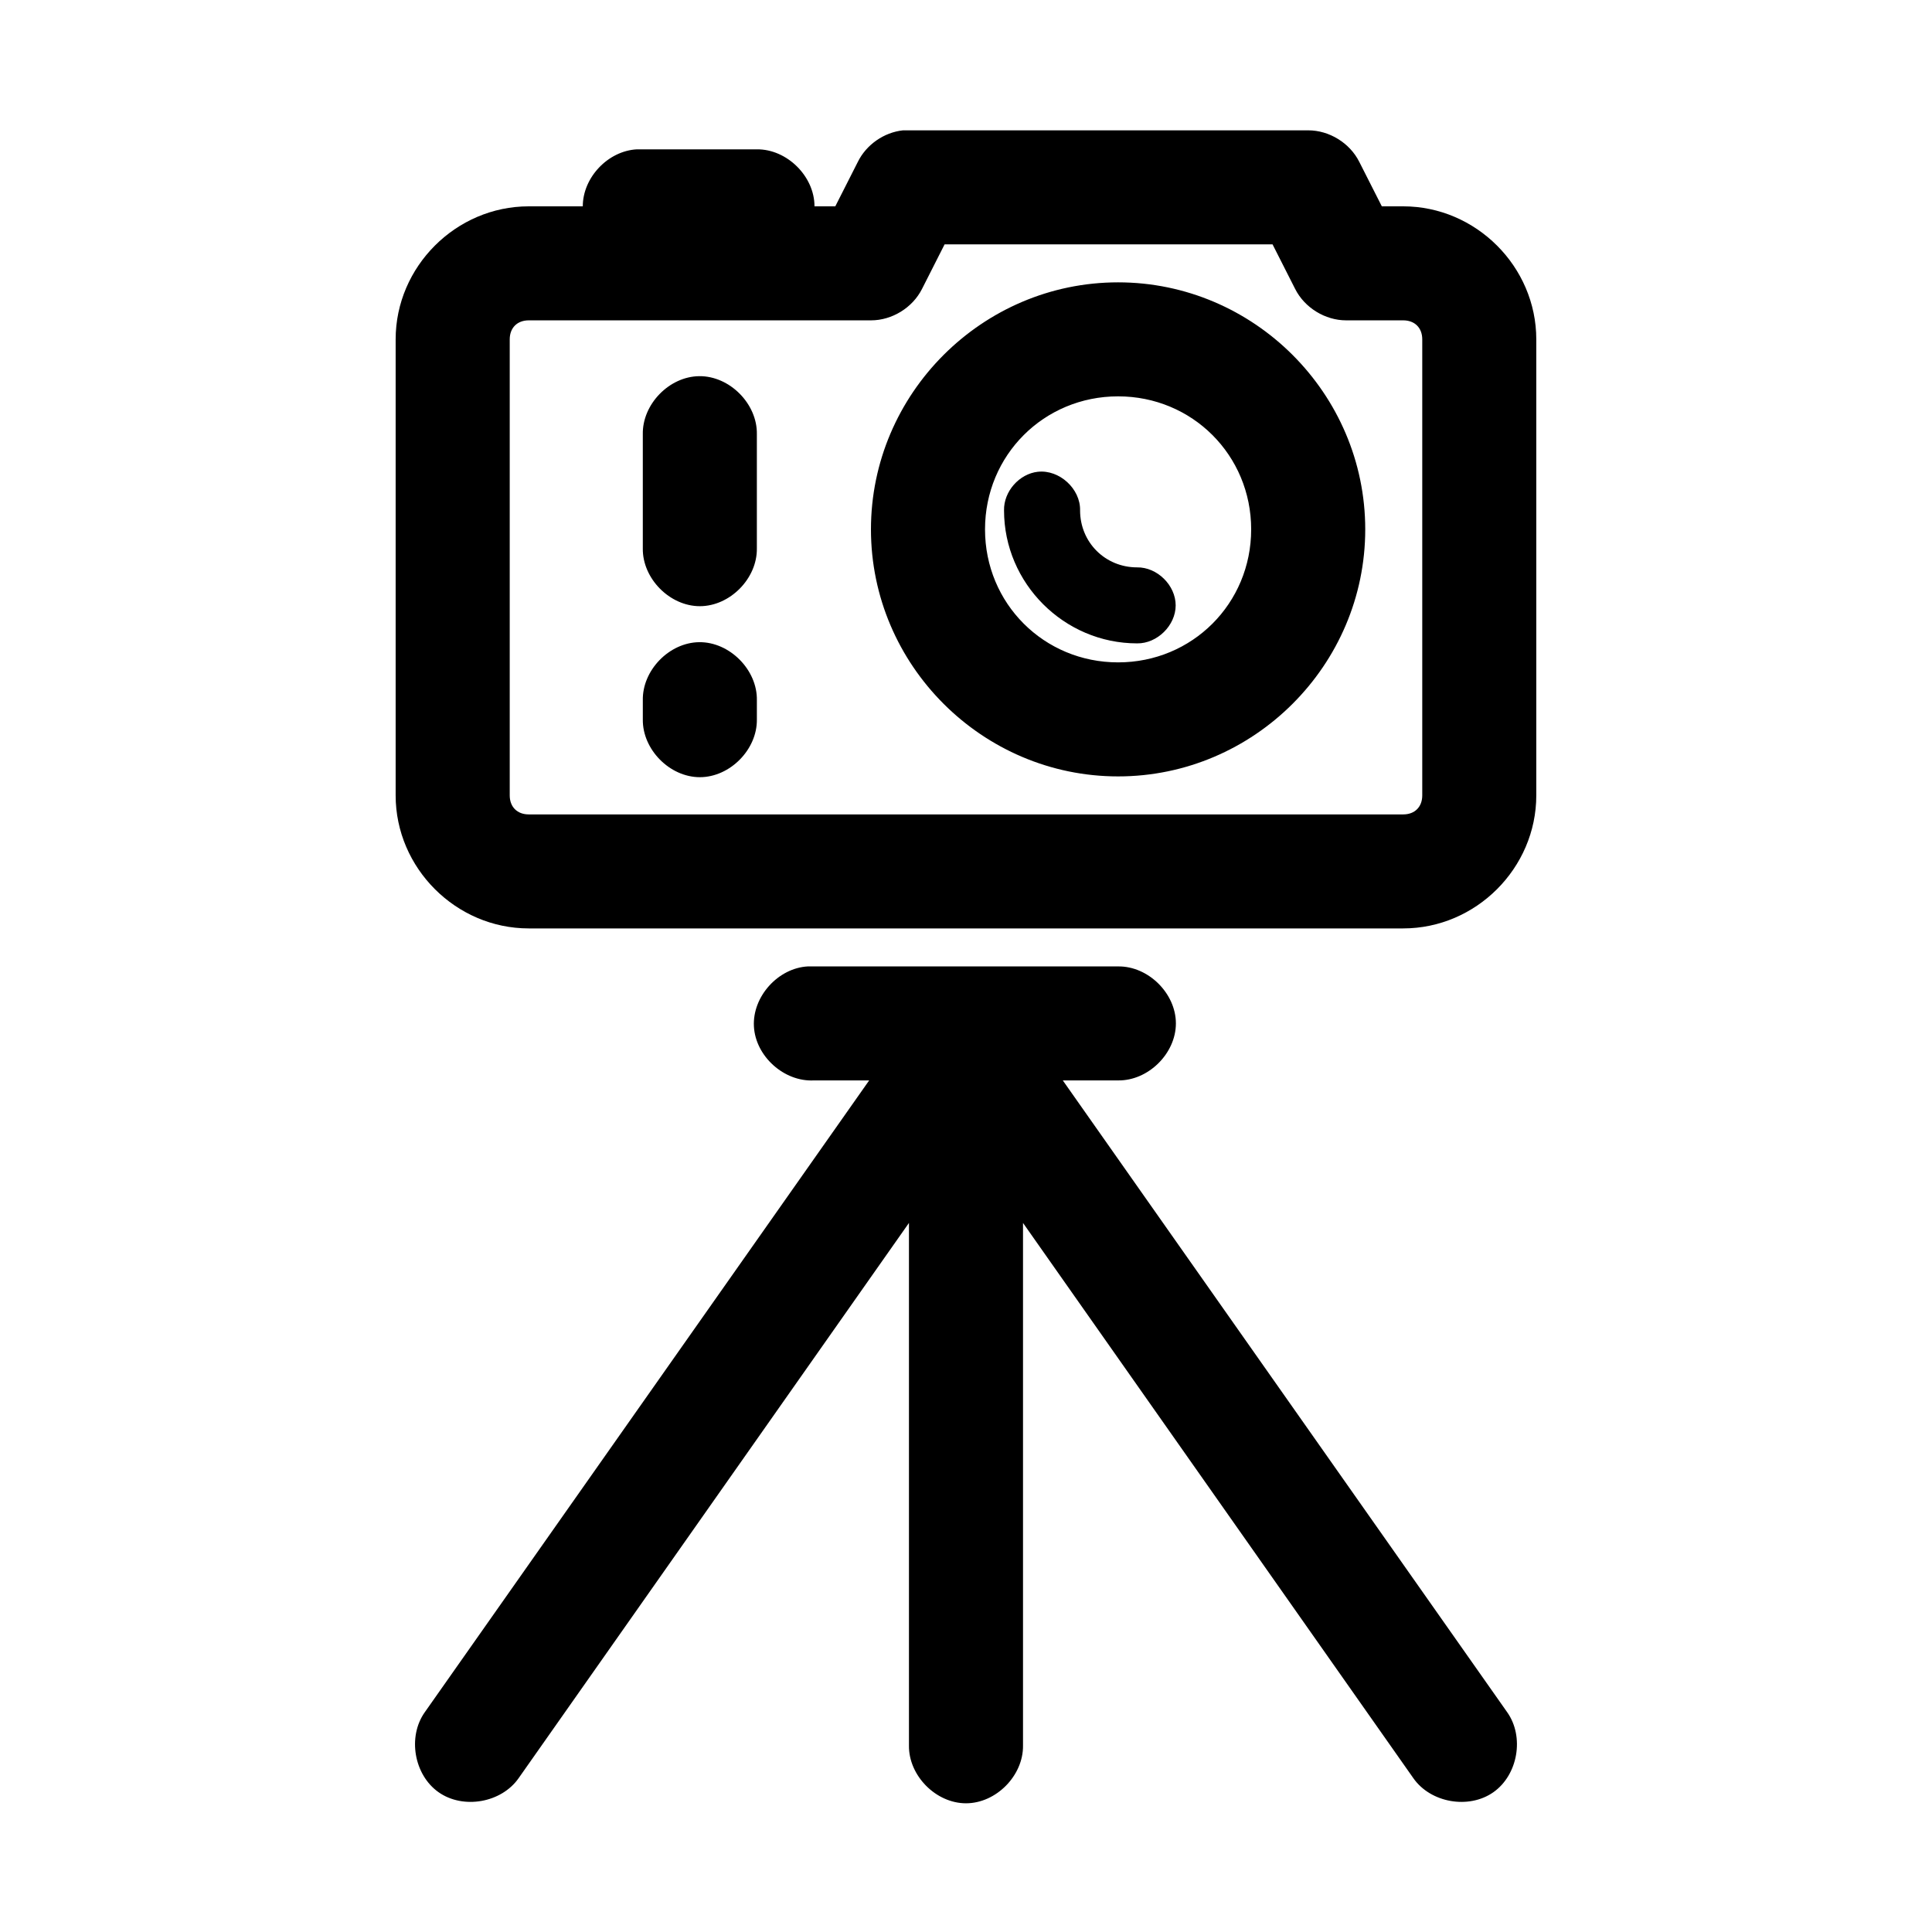
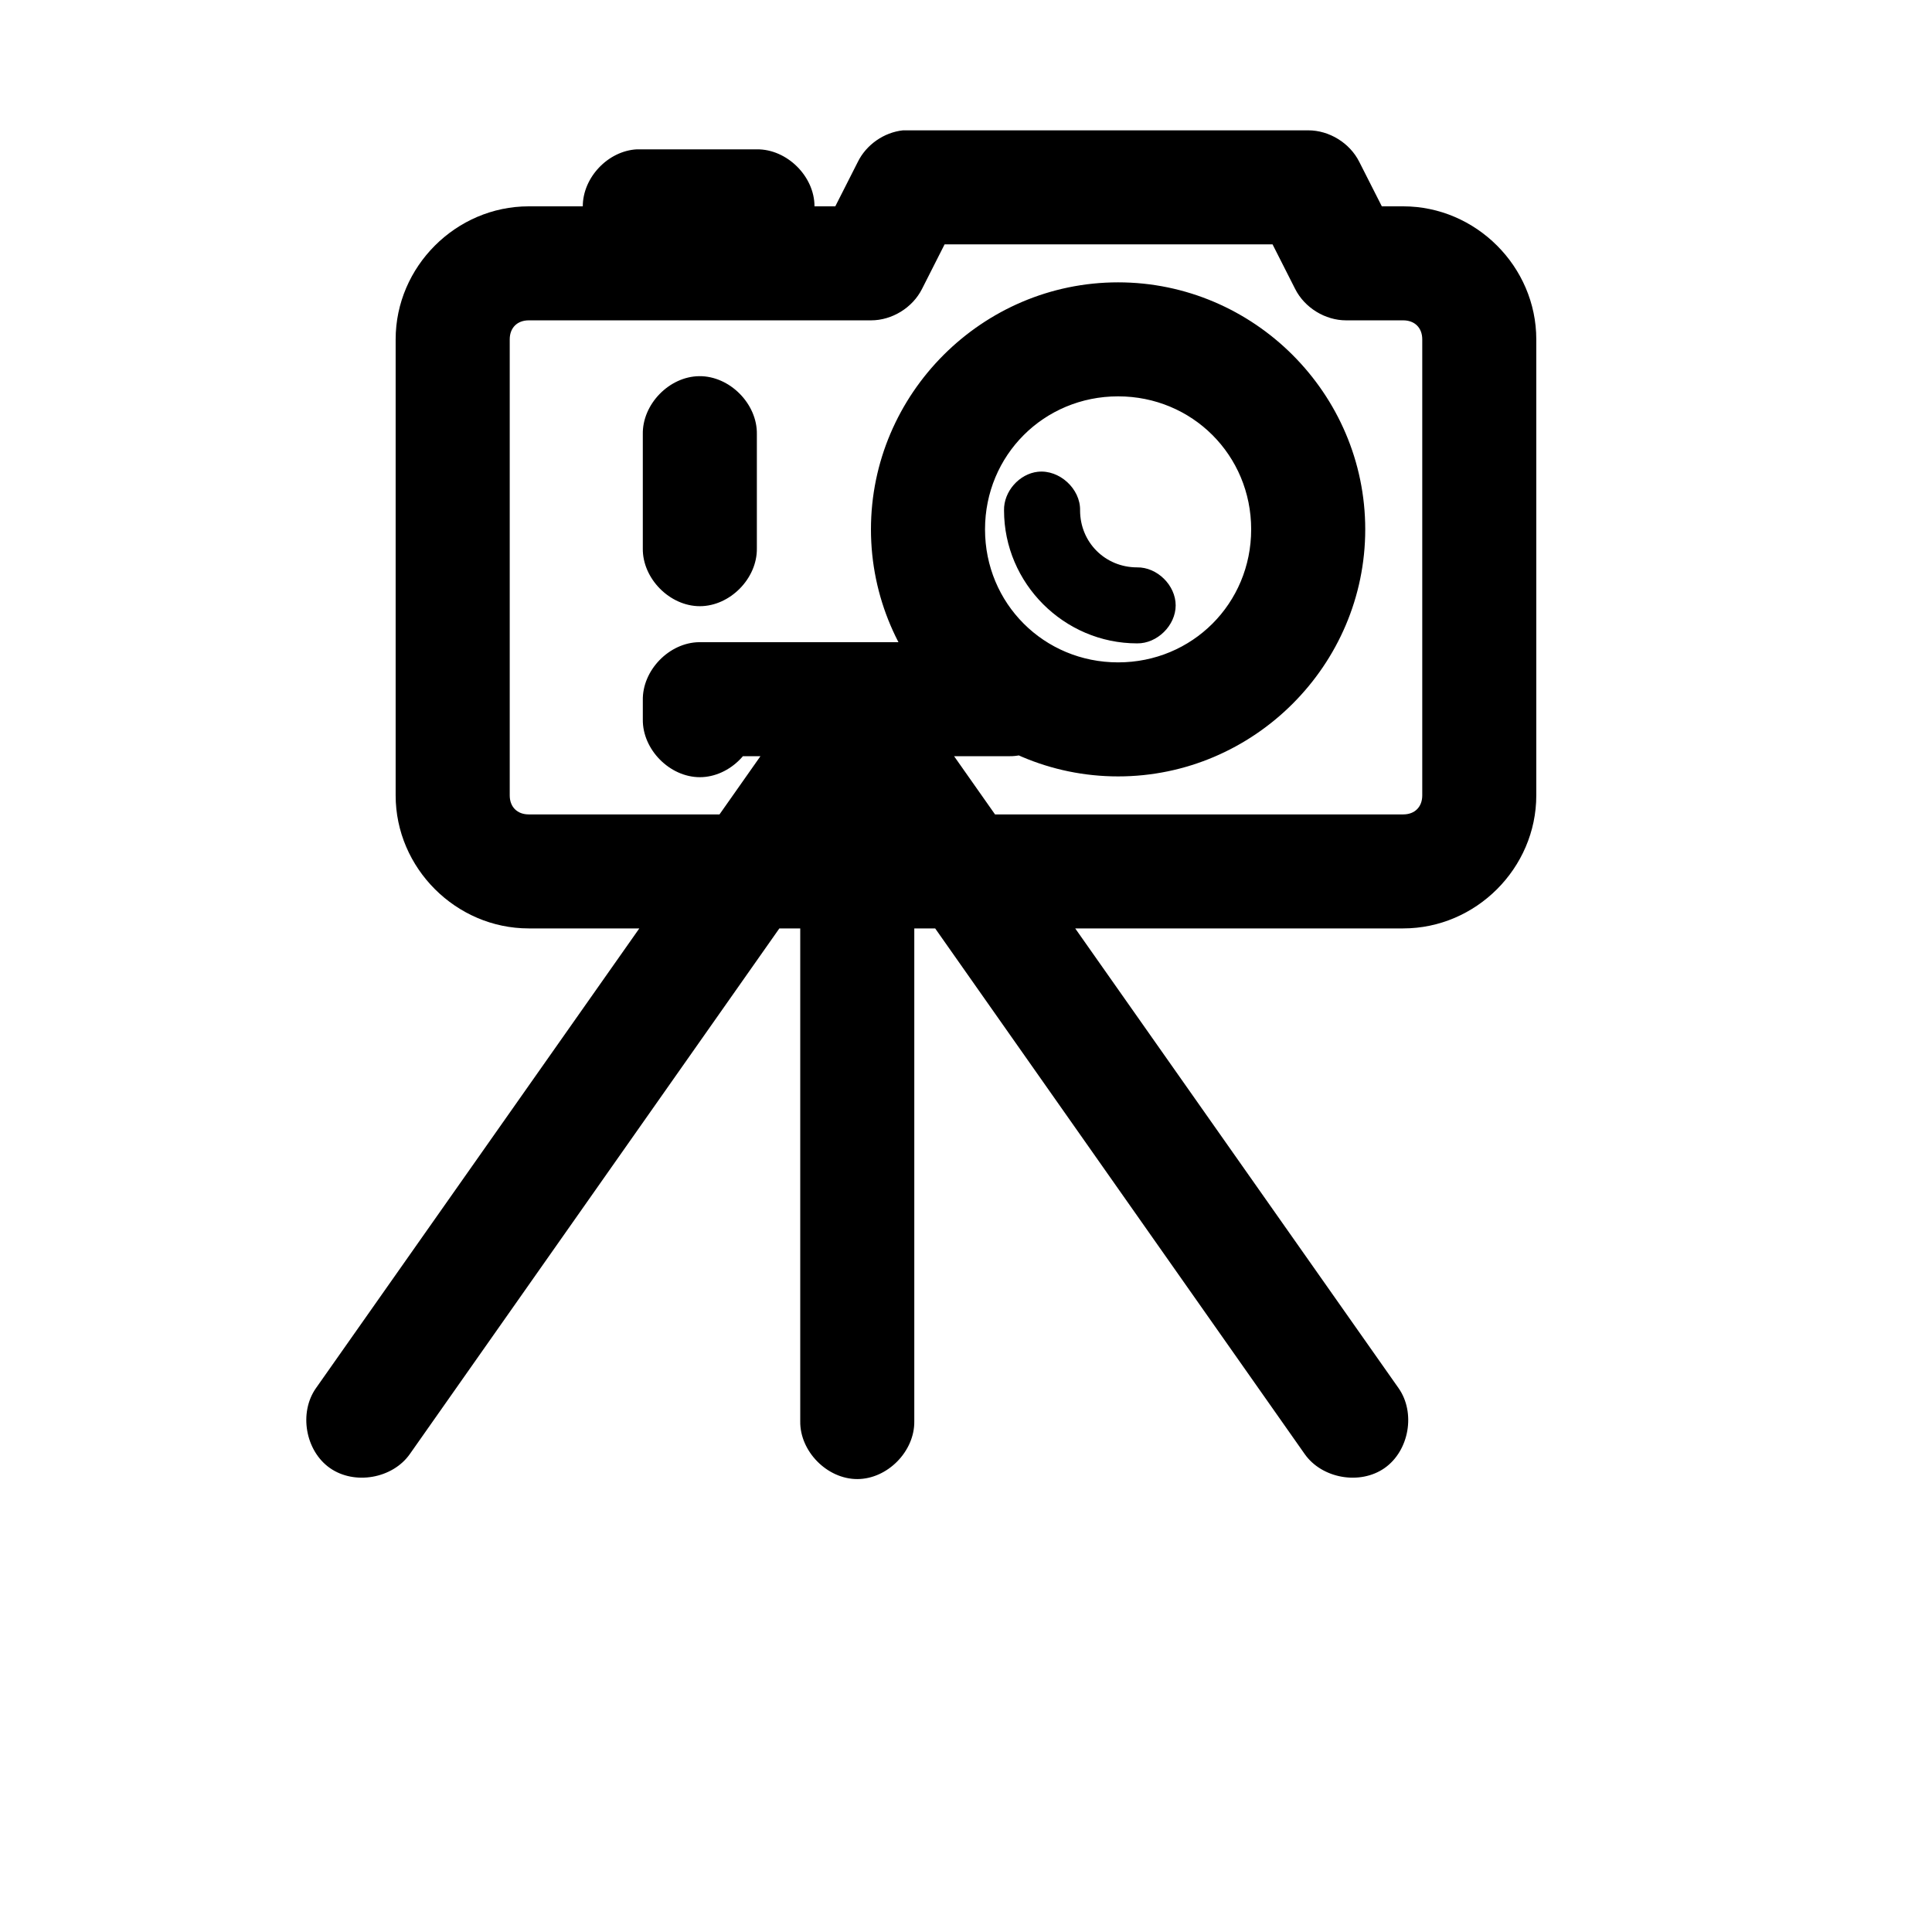
<svg xmlns="http://www.w3.org/2000/svg" fill="#000000" width="800px" height="800px" version="1.1" viewBox="144 144 512 512">
-   <path d="m383.31 178.54c-5.047 0.535-9.719 3.793-11.965 8.34l-5.984 11.801h-5.512c0-7.961-7.305-15.188-15.273-15.105h-31.805c-7.644 0.41-14.328 7.457-14.328 15.105h-14.328c-19.277 0-35.266 15.984-35.266 35.25v120.86c0 19.266 15.992 35.25 35.266 35.25h231.75c19.277 0 35.266-15.984 35.266-35.25v-120.86c0-19.266-15.992-35.25-35.266-35.25h-5.668l-5.984-11.801c-2.5-4.988-7.957-8.352-13.539-8.34h-107.38zm11.02 30.215h86.906l5.984 11.801c2.5 4.988 7.957 8.352 13.539 8.34h15.113c3.051 0 5.039 1.984 5.039 5.035v120.86c0 3.051-1.984 5.035-5.039 5.035h-231.75c-3.051 0-5.039-1.984-5.039-5.035v-120.86c0-3.051 1.984-5.035 5.039-5.035h90.688c5.582 0.012 11.039-3.352 13.539-8.34zm45.977 10.07c-35.992 0-65.496 29.488-65.496 65.465 0 35.977 29.504 65.465 65.496 65.465 35.992 0 65.496-29.488 65.496-65.465 0-35.977-29.504-65.465-65.496-65.465zm-111 24.863c-7.969 0.082-15.121 7.461-14.957 15.422v30.215c-0.113 7.981 7.129 15.32 15.113 15.32s15.227-7.34 15.113-15.32v-30.215c0.168-8.066-7.199-15.508-15.273-15.422zm111 5.348c19.656 0 35.266 15.602 35.266 35.25 0 19.648-15.609 35.25-35.266 35.25s-35.266-15.602-35.266-35.25c0-19.648 15.609-35.25 35.266-35.25zm-21.254 19.984c-4.953 0.543-9.082 5.25-8.973 10.23 0 19.348 15.91 35.25 35.266 35.25 5.324 0.074 10.219-4.75 10.219-10.07 0-5.32-4.894-10.148-10.219-10.07-8.465 0-15.113-6.644-15.113-15.105 0.125-5.715-5.496-10.855-11.18-10.23zm-89.742 45.164c-7.969 0.082-15.121 7.461-14.957 15.422v5.035c-0.113 7.981 7.129 15.32 15.113 15.32s15.227-7.34 15.113-15.32v-5.035c0.168-8.066-7.199-15.508-15.273-15.422zm28.812 85.922c-7.914 0.414-14.742 7.984-14.328 15.895 0.414 7.91 7.988 14.734 15.902 14.32h14.641l-117.77 167.44c-4.606 6.508-2.852 16.621 3.672 21.203 6.523 4.582 16.641 2.801 21.203-3.734l103.44-147.14v138.48c-0.113 7.981 7.129 15.32 15.113 15.32s15.227-7.34 15.113-15.32v-138.48l103.44 147.14c4.562 6.535 14.676 8.32 21.203 3.734 6.523-4.582 8.277-14.695 3.672-21.203l-117.77-167.44h14.641c7.984 0.117 15.328-7.125 15.328-15.105 0-7.981-7.344-15.219-15.328-15.105h-82.184z" />
+   <path d="m383.31 178.54c-5.047 0.535-9.719 3.793-11.965 8.34l-5.984 11.801h-5.512c0-7.961-7.305-15.188-15.273-15.105h-31.805c-7.644 0.41-14.328 7.457-14.328 15.105h-14.328c-19.277 0-35.266 15.984-35.266 35.25v120.86c0 19.266 15.992 35.25 35.266 35.25h231.75c19.277 0 35.266-15.984 35.266-35.25v-120.86c0-19.266-15.992-35.25-35.266-35.25h-5.668l-5.984-11.801c-2.5-4.988-7.957-8.352-13.539-8.34h-107.38zm11.02 30.215h86.906l5.984 11.801c2.5 4.988 7.957 8.352 13.539 8.34h15.113c3.051 0 5.039 1.984 5.039 5.035v120.86c0 3.051-1.984 5.035-5.039 5.035h-231.75c-3.051 0-5.039-1.984-5.039-5.035v-120.86c0-3.051 1.984-5.035 5.039-5.035h90.688c5.582 0.012 11.039-3.352 13.539-8.34zm45.977 10.07c-35.992 0-65.496 29.488-65.496 65.465 0 35.977 29.504 65.465 65.496 65.465 35.992 0 65.496-29.488 65.496-65.465 0-35.977-29.504-65.465-65.496-65.465zm-111 24.863c-7.969 0.082-15.121 7.461-14.957 15.422v30.215c-0.113 7.981 7.129 15.32 15.113 15.32s15.227-7.34 15.113-15.32v-30.215c0.168-8.066-7.199-15.508-15.273-15.422zm111 5.348c19.656 0 35.266 15.602 35.266 35.25 0 19.648-15.609 35.25-35.266 35.25s-35.266-15.602-35.266-35.25c0-19.648 15.609-35.25 35.266-35.25zm-21.254 19.984c-4.953 0.543-9.082 5.25-8.973 10.23 0 19.348 15.91 35.25 35.266 35.25 5.324 0.074 10.219-4.75 10.219-10.07 0-5.32-4.894-10.148-10.219-10.07-8.465 0-15.113-6.644-15.113-15.105 0.125-5.715-5.496-10.855-11.18-10.23zm-89.742 45.164c-7.969 0.082-15.121 7.461-14.957 15.422v5.035c-0.113 7.981 7.129 15.32 15.113 15.32s15.227-7.34 15.113-15.32v-5.035c0.168-8.066-7.199-15.508-15.273-15.422zc-7.914 0.414-14.742 7.984-14.328 15.895 0.414 7.91 7.988 14.734 15.902 14.32h14.641l-117.77 167.44c-4.606 6.508-2.852 16.621 3.672 21.203 6.523 4.582 16.641 2.801 21.203-3.734l103.44-147.14v138.48c-0.113 7.981 7.129 15.32 15.113 15.32s15.227-7.34 15.113-15.32v-138.48l103.44 147.14c4.562 6.535 14.676 8.32 21.203 3.734 6.523-4.582 8.277-14.695 3.672-21.203l-117.77-167.44h14.641c7.984 0.117 15.328-7.125 15.328-15.105 0-7.981-7.344-15.219-15.328-15.105h-82.184z" />
</svg>